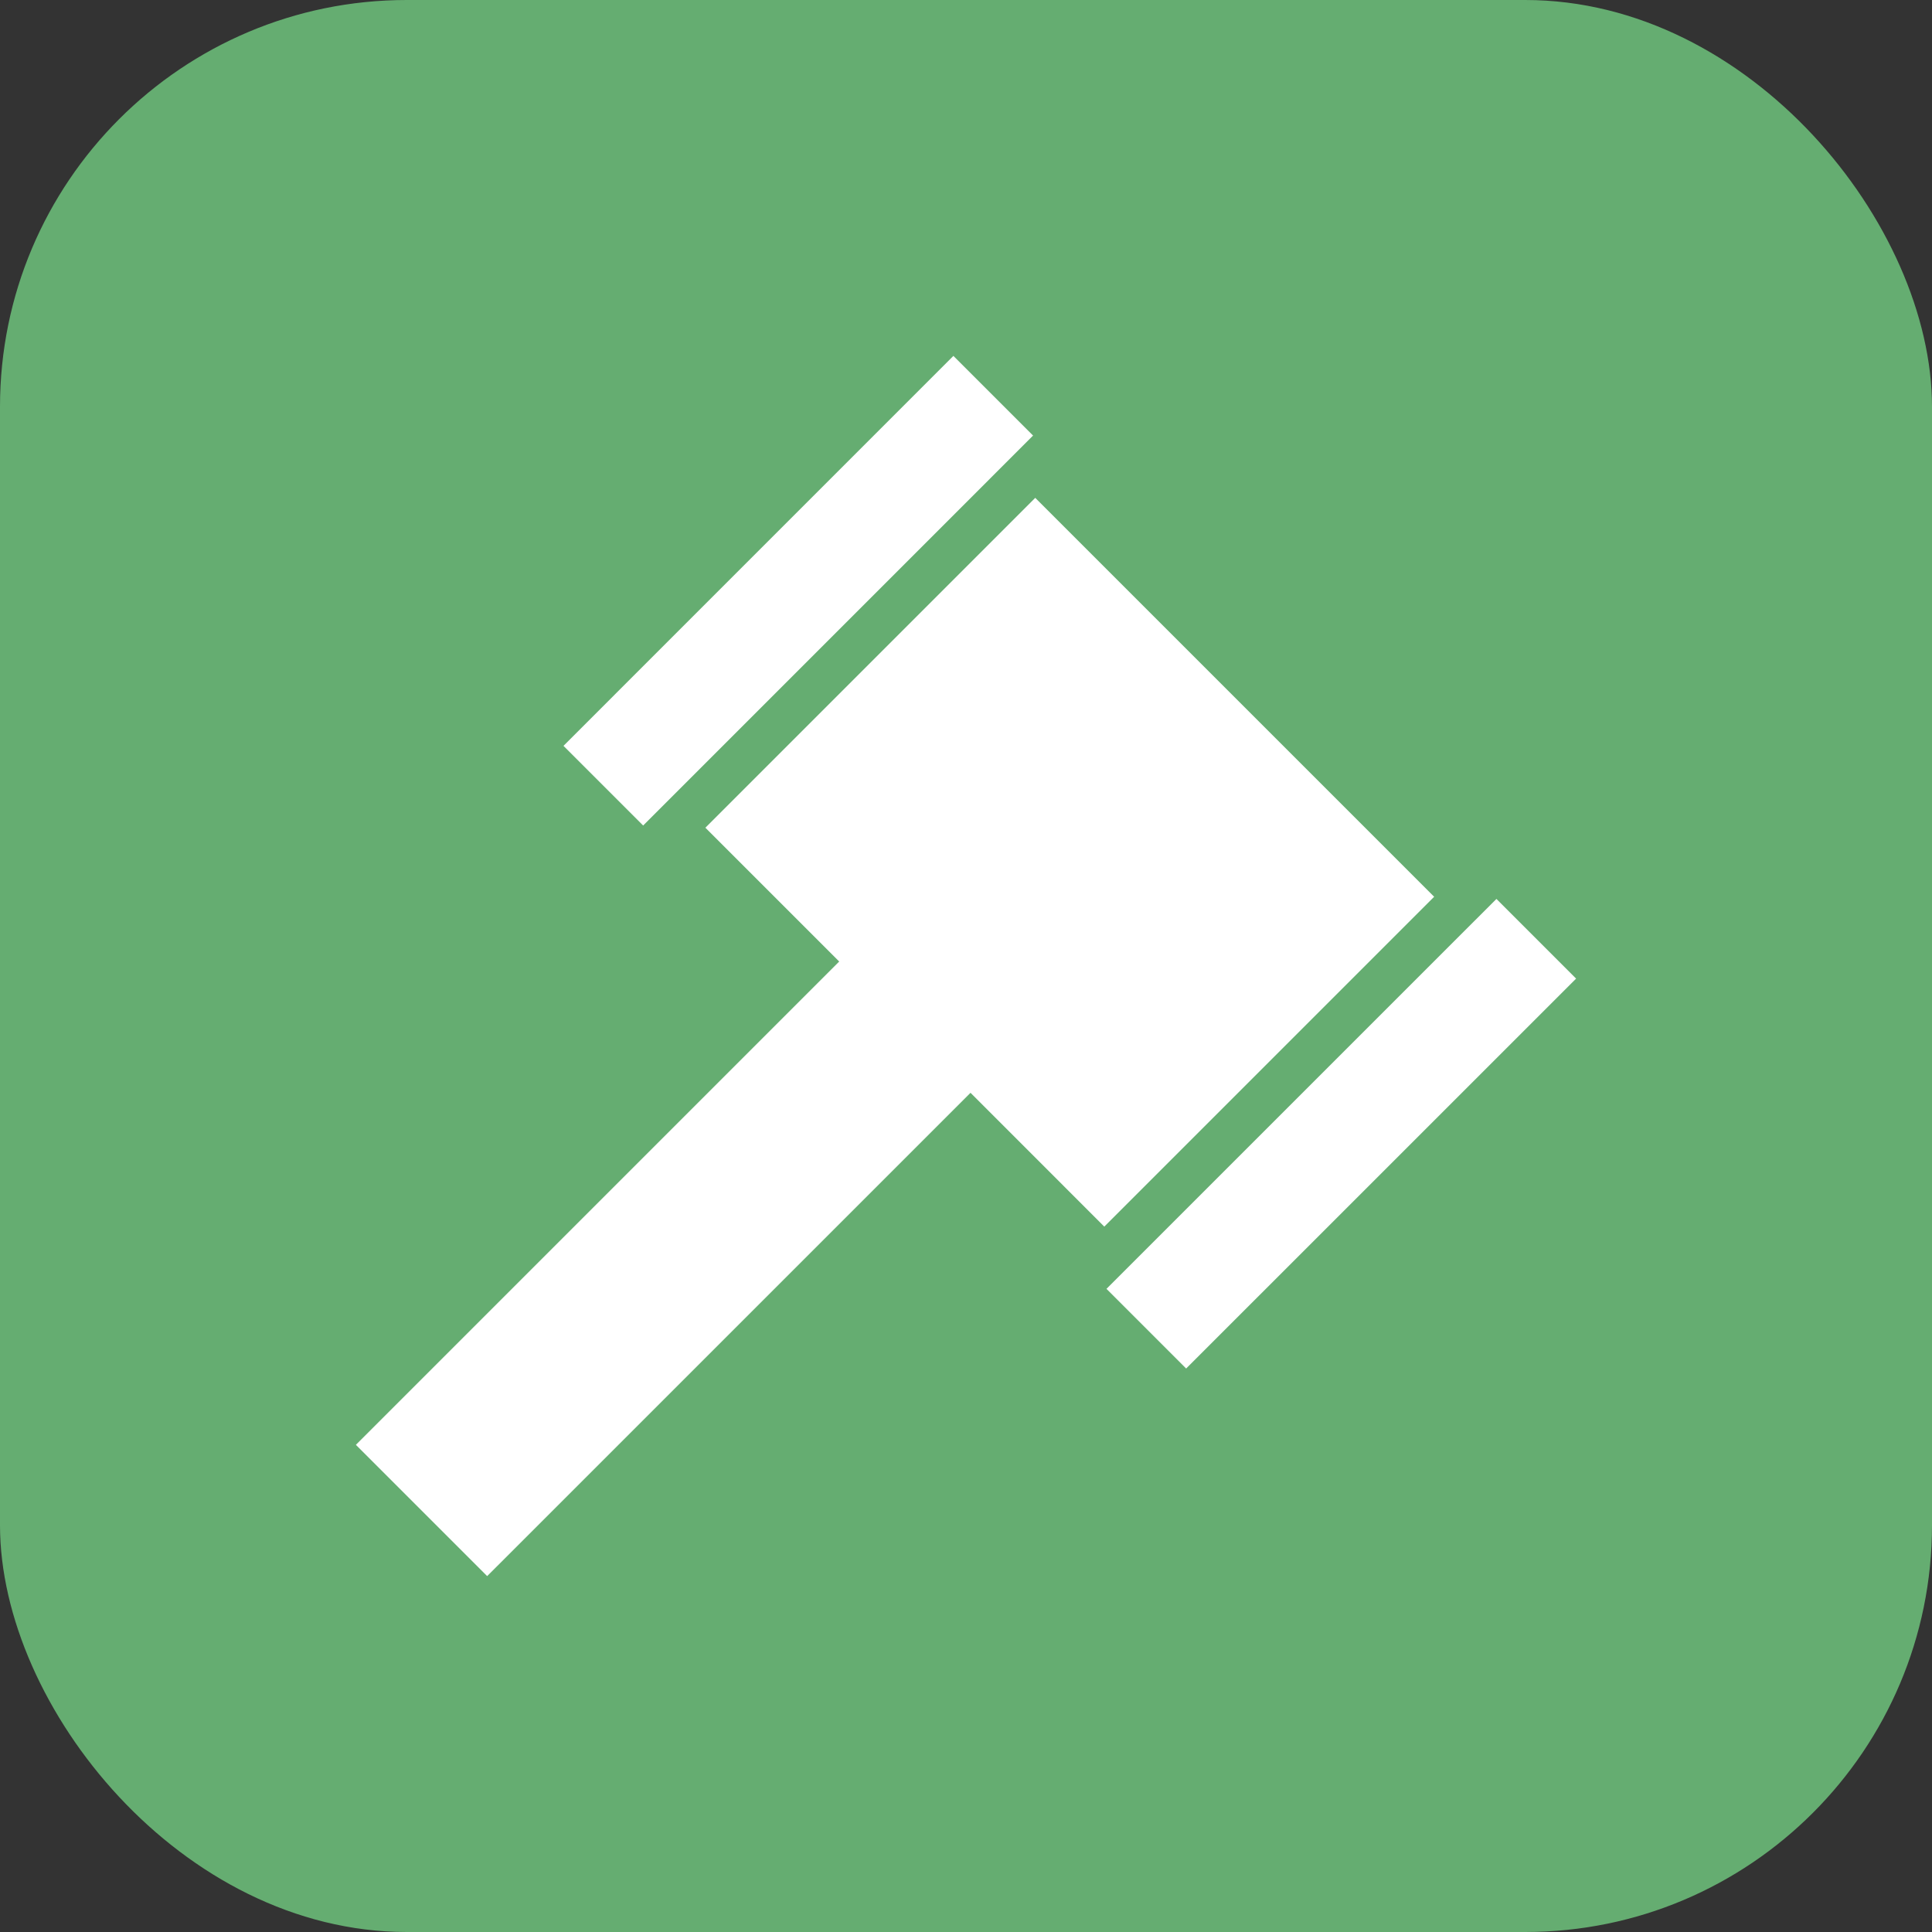
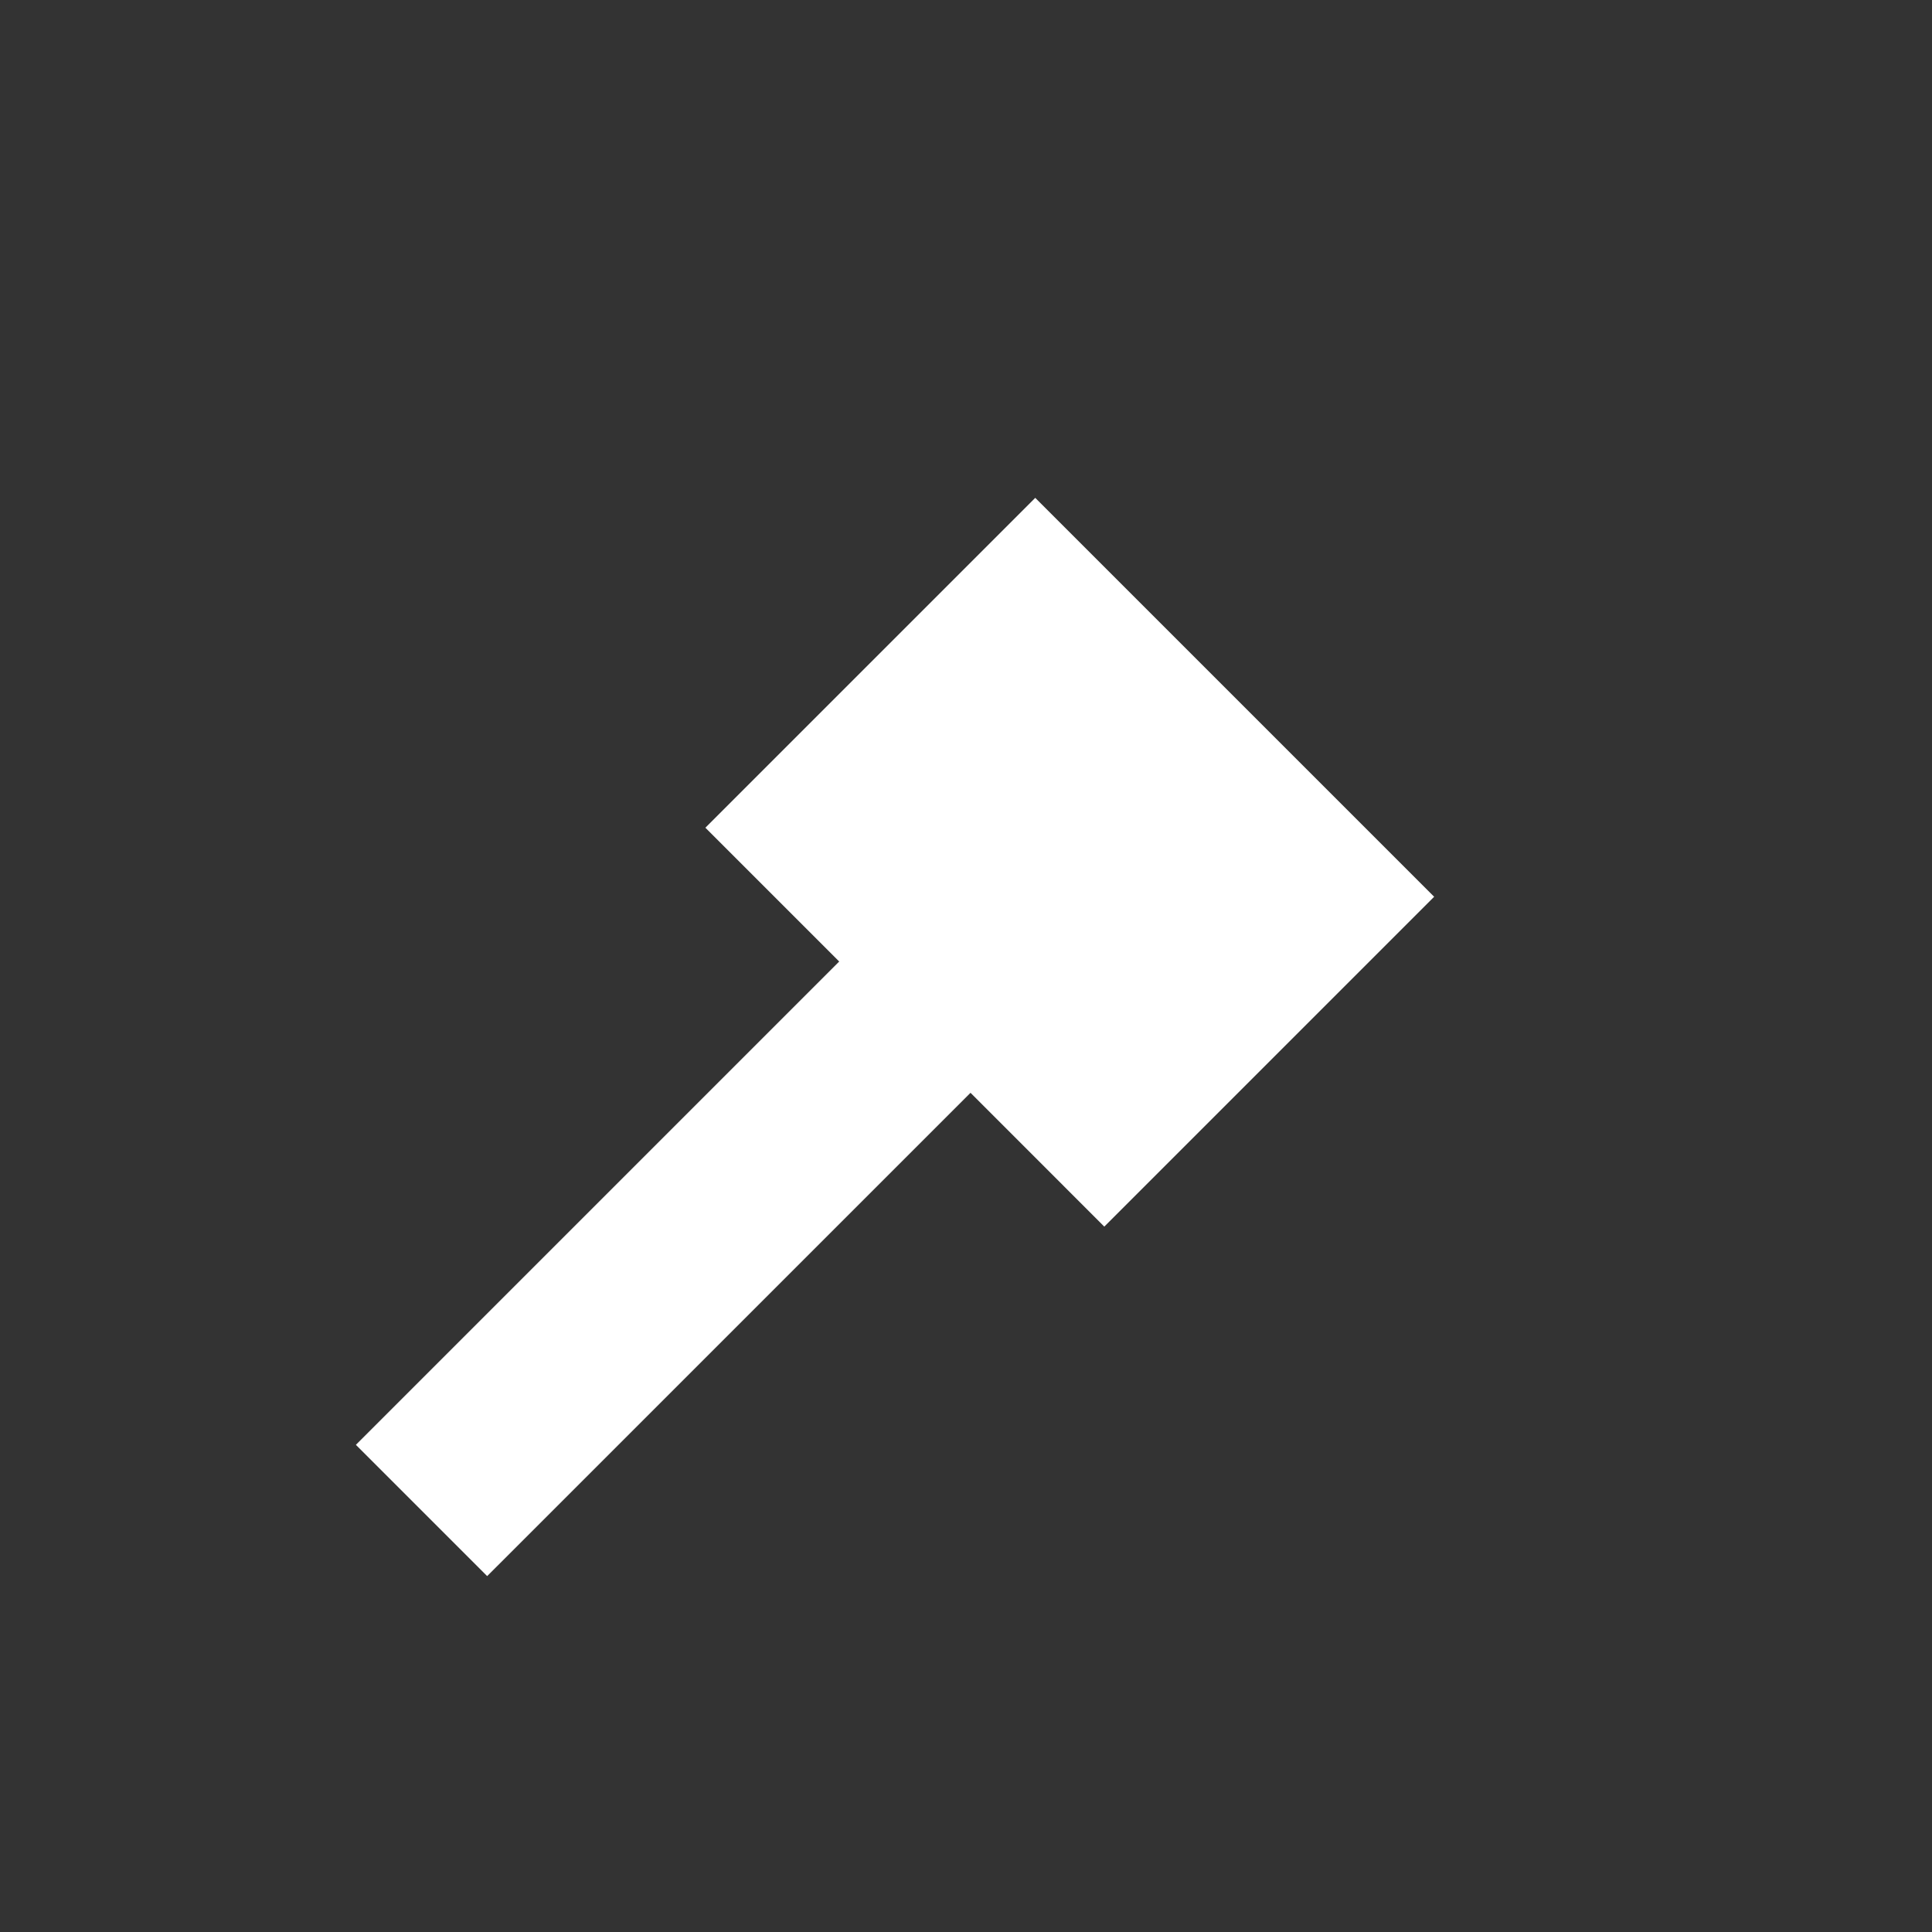
<svg xmlns="http://www.w3.org/2000/svg" width="38px" height="38px" viewBox="0 0 38 38" version="1.1">
  <rect x="0" y="0" width="38" height="38" fill="#333333" stroke="none" />
  <title>ico-informative-legali</title>
  <desc>Created with Sketch.</desc>
  <defs />
  <g id="Page-1" stroke="none" stroke-width="1" fill="none" fill-rule="evenodd">
    <g id="ico-informative-legali">
-       <rect id="Combined-Shape" fill="#65AD71" x="0" y="0" width="38" height="38" rx="8" />
      <g transform="translate(7, 7)" fill="#FFFFFF" fill-rule="nonzero">
        <polygon id="Fill-1" points="6.874 9.28 9.506 11.912 0 21.418 2.582 24 12.089 14.494 14.72 17.126 21.208 10.638 13.362 2.792" />
-         <polygon id="Fill-2" points="11.752 0 4.083 7.67 5.65 9.237 13.319 1.567" />
-         <polygon id="Fill-3" points="14.763 18.35 16.33 19.917 24 12.248 22.433 10.681" />
      </g>
    </g>
  </g>
</svg>